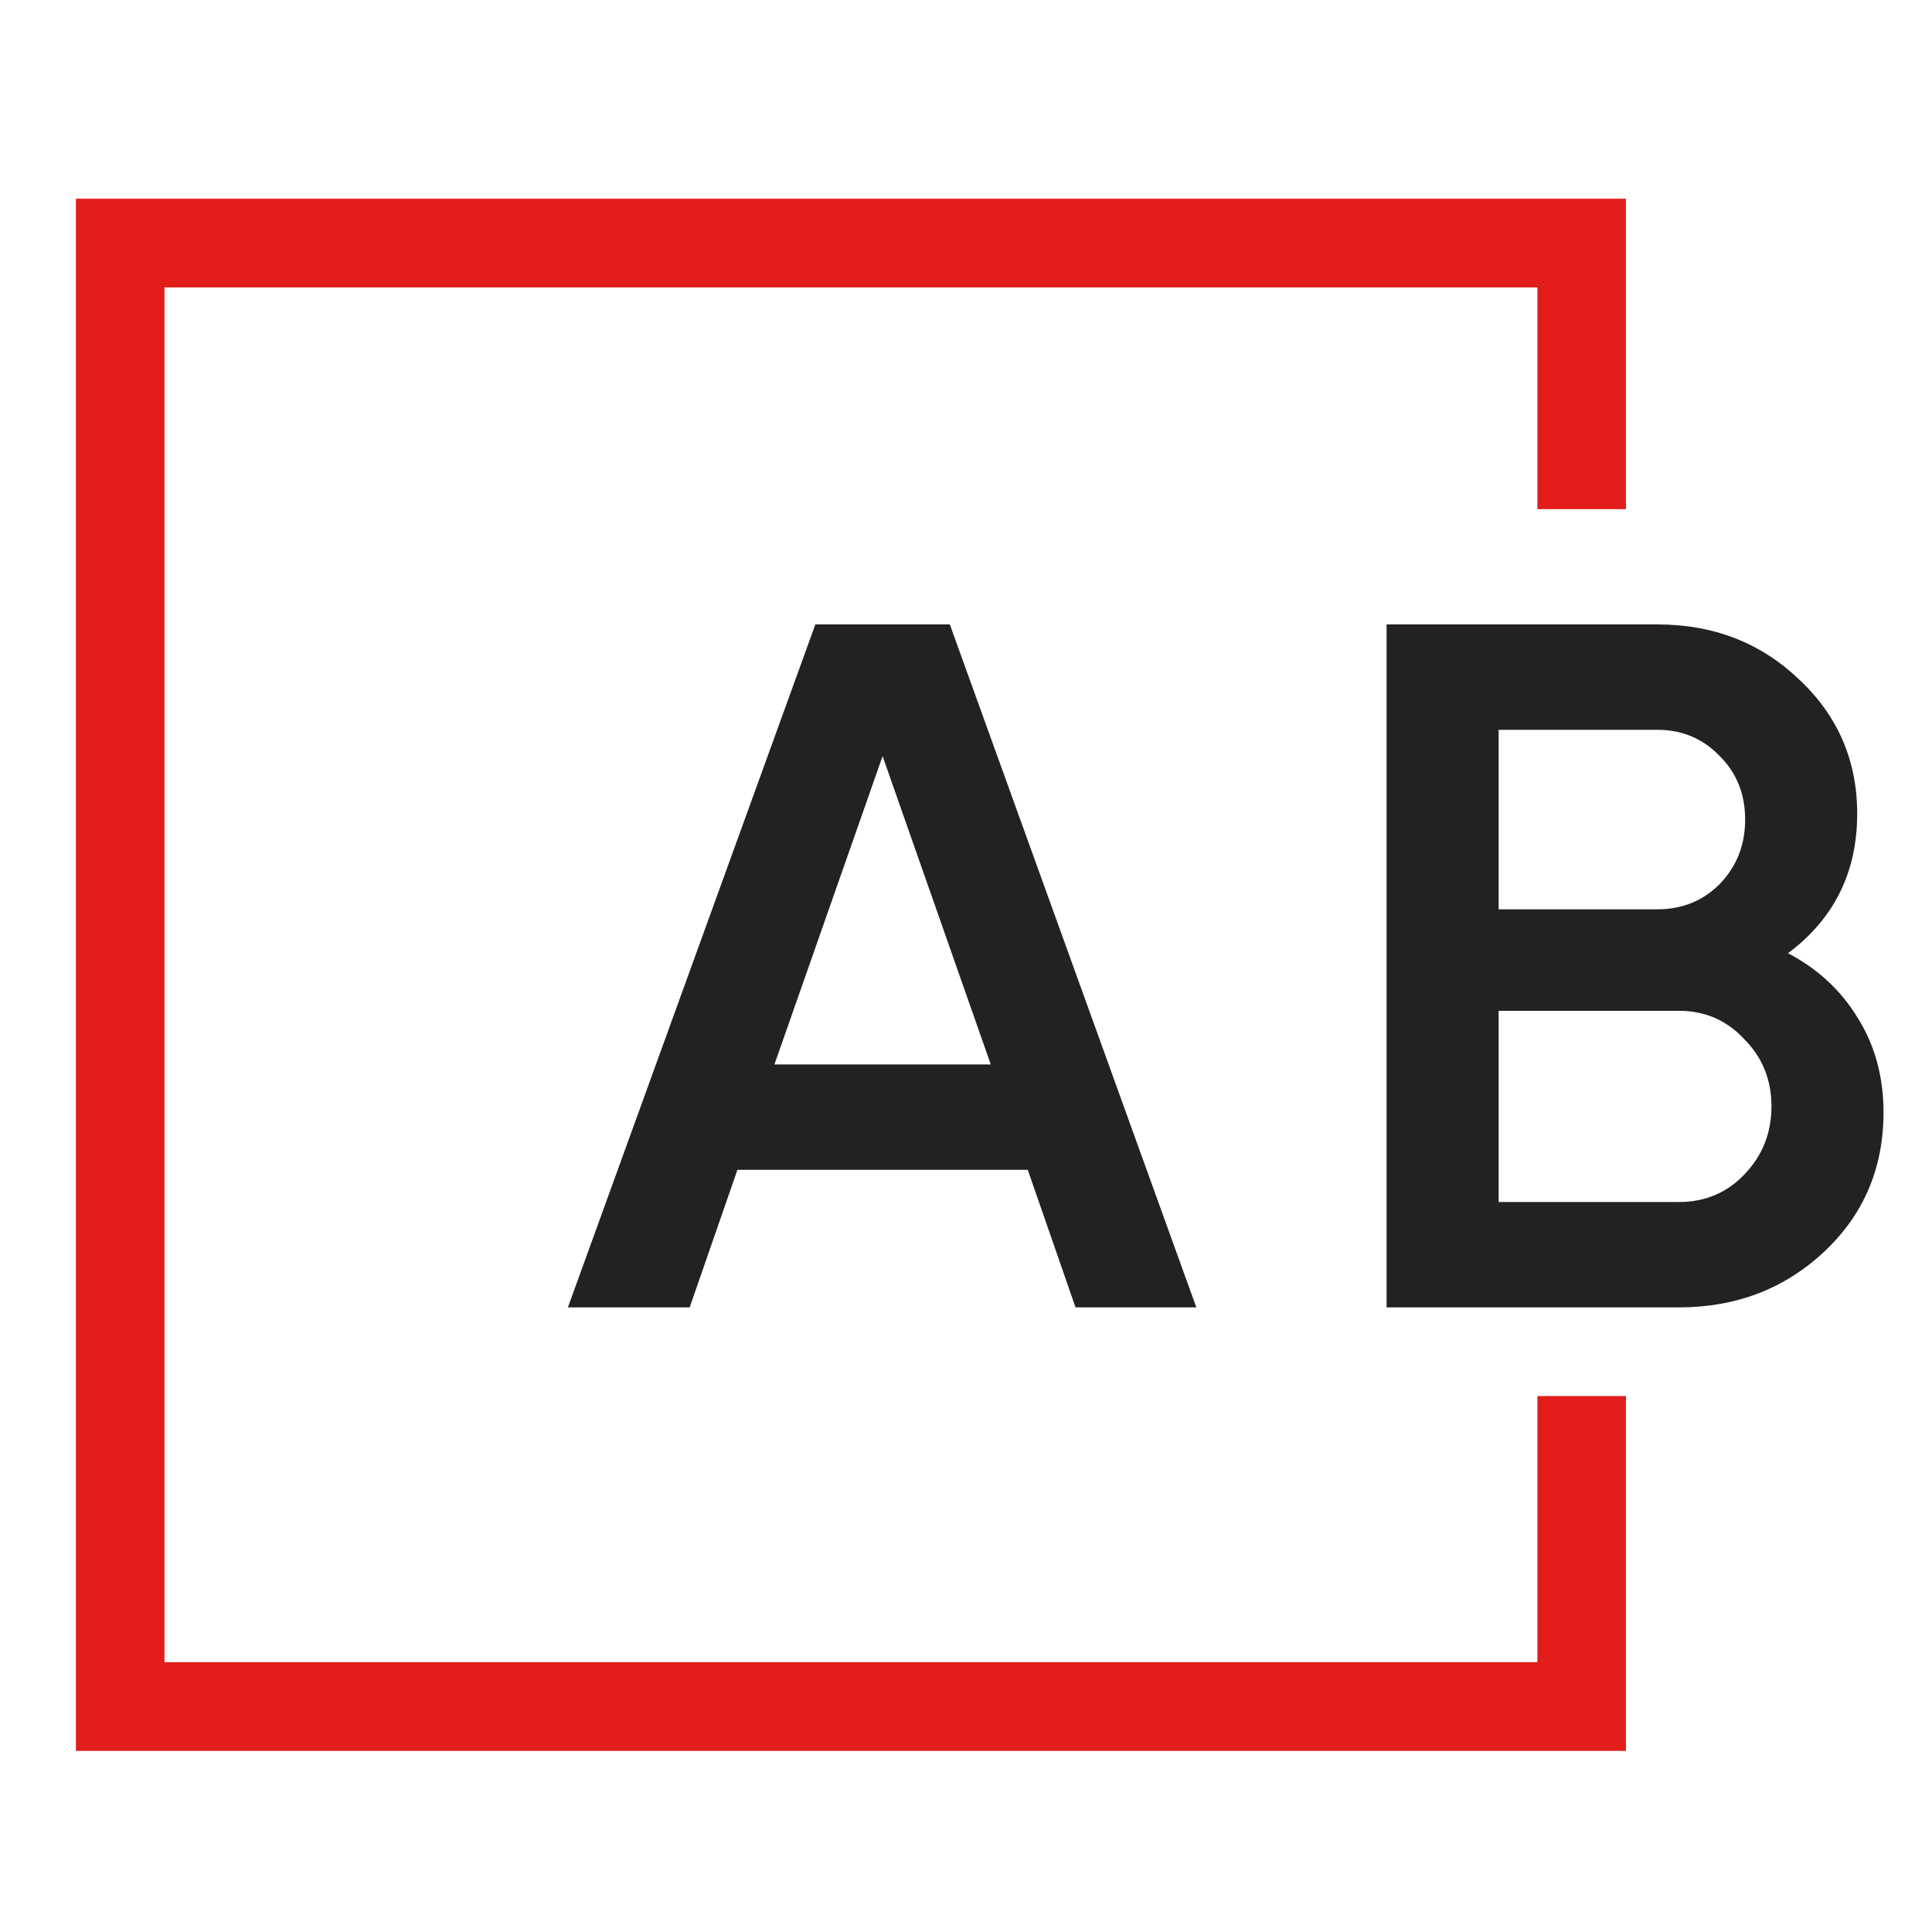
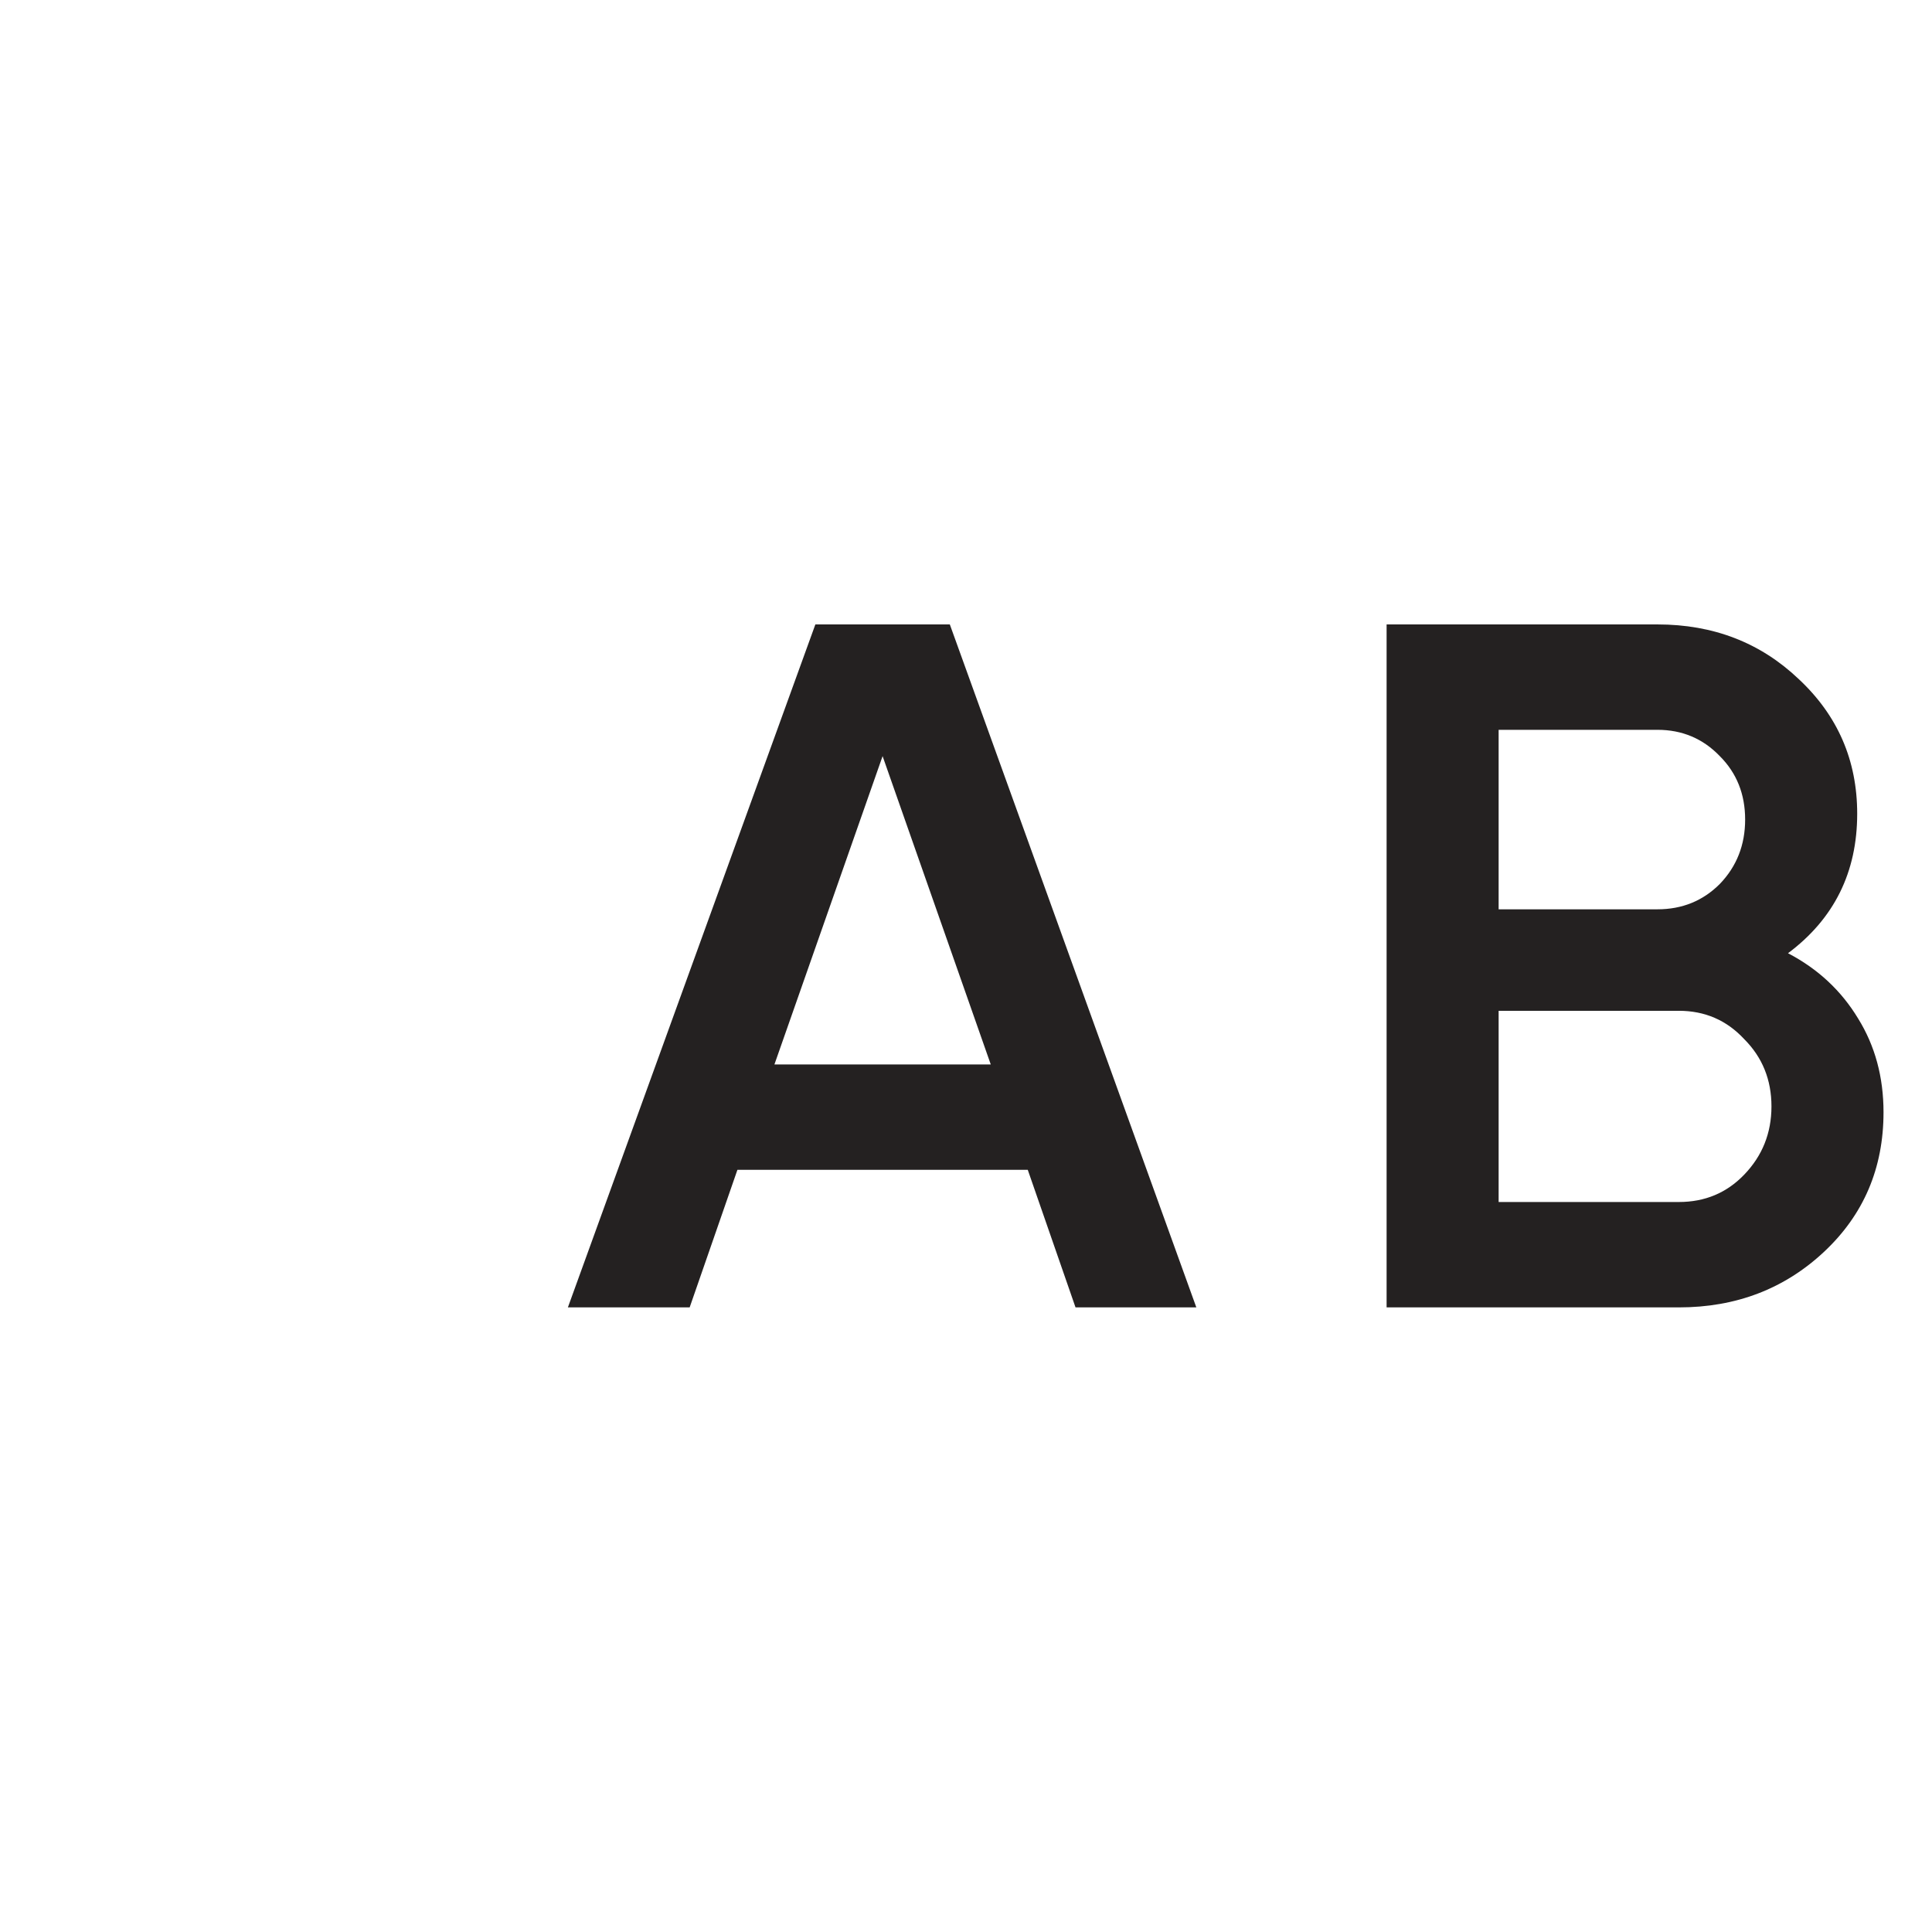
<svg xmlns="http://www.w3.org/2000/svg" width="64" height="64" viewBox="0 0 64 64" fill="none">
-   <path d="M53.862 6.583H2.514V58H53.862V46.247H50.928V55.062H5.448V9.521H50.928V16.866H53.862V6.583Z" fill="#E21D1A" />
  <path d="M39.63 43.309H35.628L34.046 38.752H24.428L22.846 43.309H18.812L27.01 20.685H31.464L39.63 43.309ZM29.237 25.048L25.654 35.261H32.82L29.237 25.048ZM59.23 31.577C60.22 32.094 60.995 32.816 61.554 33.742C62.114 34.647 62.394 35.681 62.394 36.845C62.394 38.698 61.737 40.238 60.425 41.467C59.112 42.695 57.509 43.309 55.615 43.309H45.933V20.685H54.905C56.756 20.685 58.316 21.288 59.585 22.495C60.877 23.701 61.522 25.188 61.522 26.955C61.522 28.894 60.758 30.435 59.23 31.577ZM54.905 24.176H49.644V30.122H54.905C55.723 30.122 56.412 29.842 56.971 29.282C57.531 28.7 57.81 27.989 57.81 27.149C57.81 26.309 57.531 25.608 56.971 25.048C56.412 24.466 55.723 24.176 54.905 24.176ZM49.644 39.818H55.615C56.476 39.818 57.197 39.517 57.778 38.913C58.38 38.288 58.682 37.534 58.682 36.651C58.682 35.767 58.38 35.024 57.778 34.421C57.197 33.796 56.476 33.484 55.615 33.484H49.644V39.818Z" fill="#242121" />
</svg>